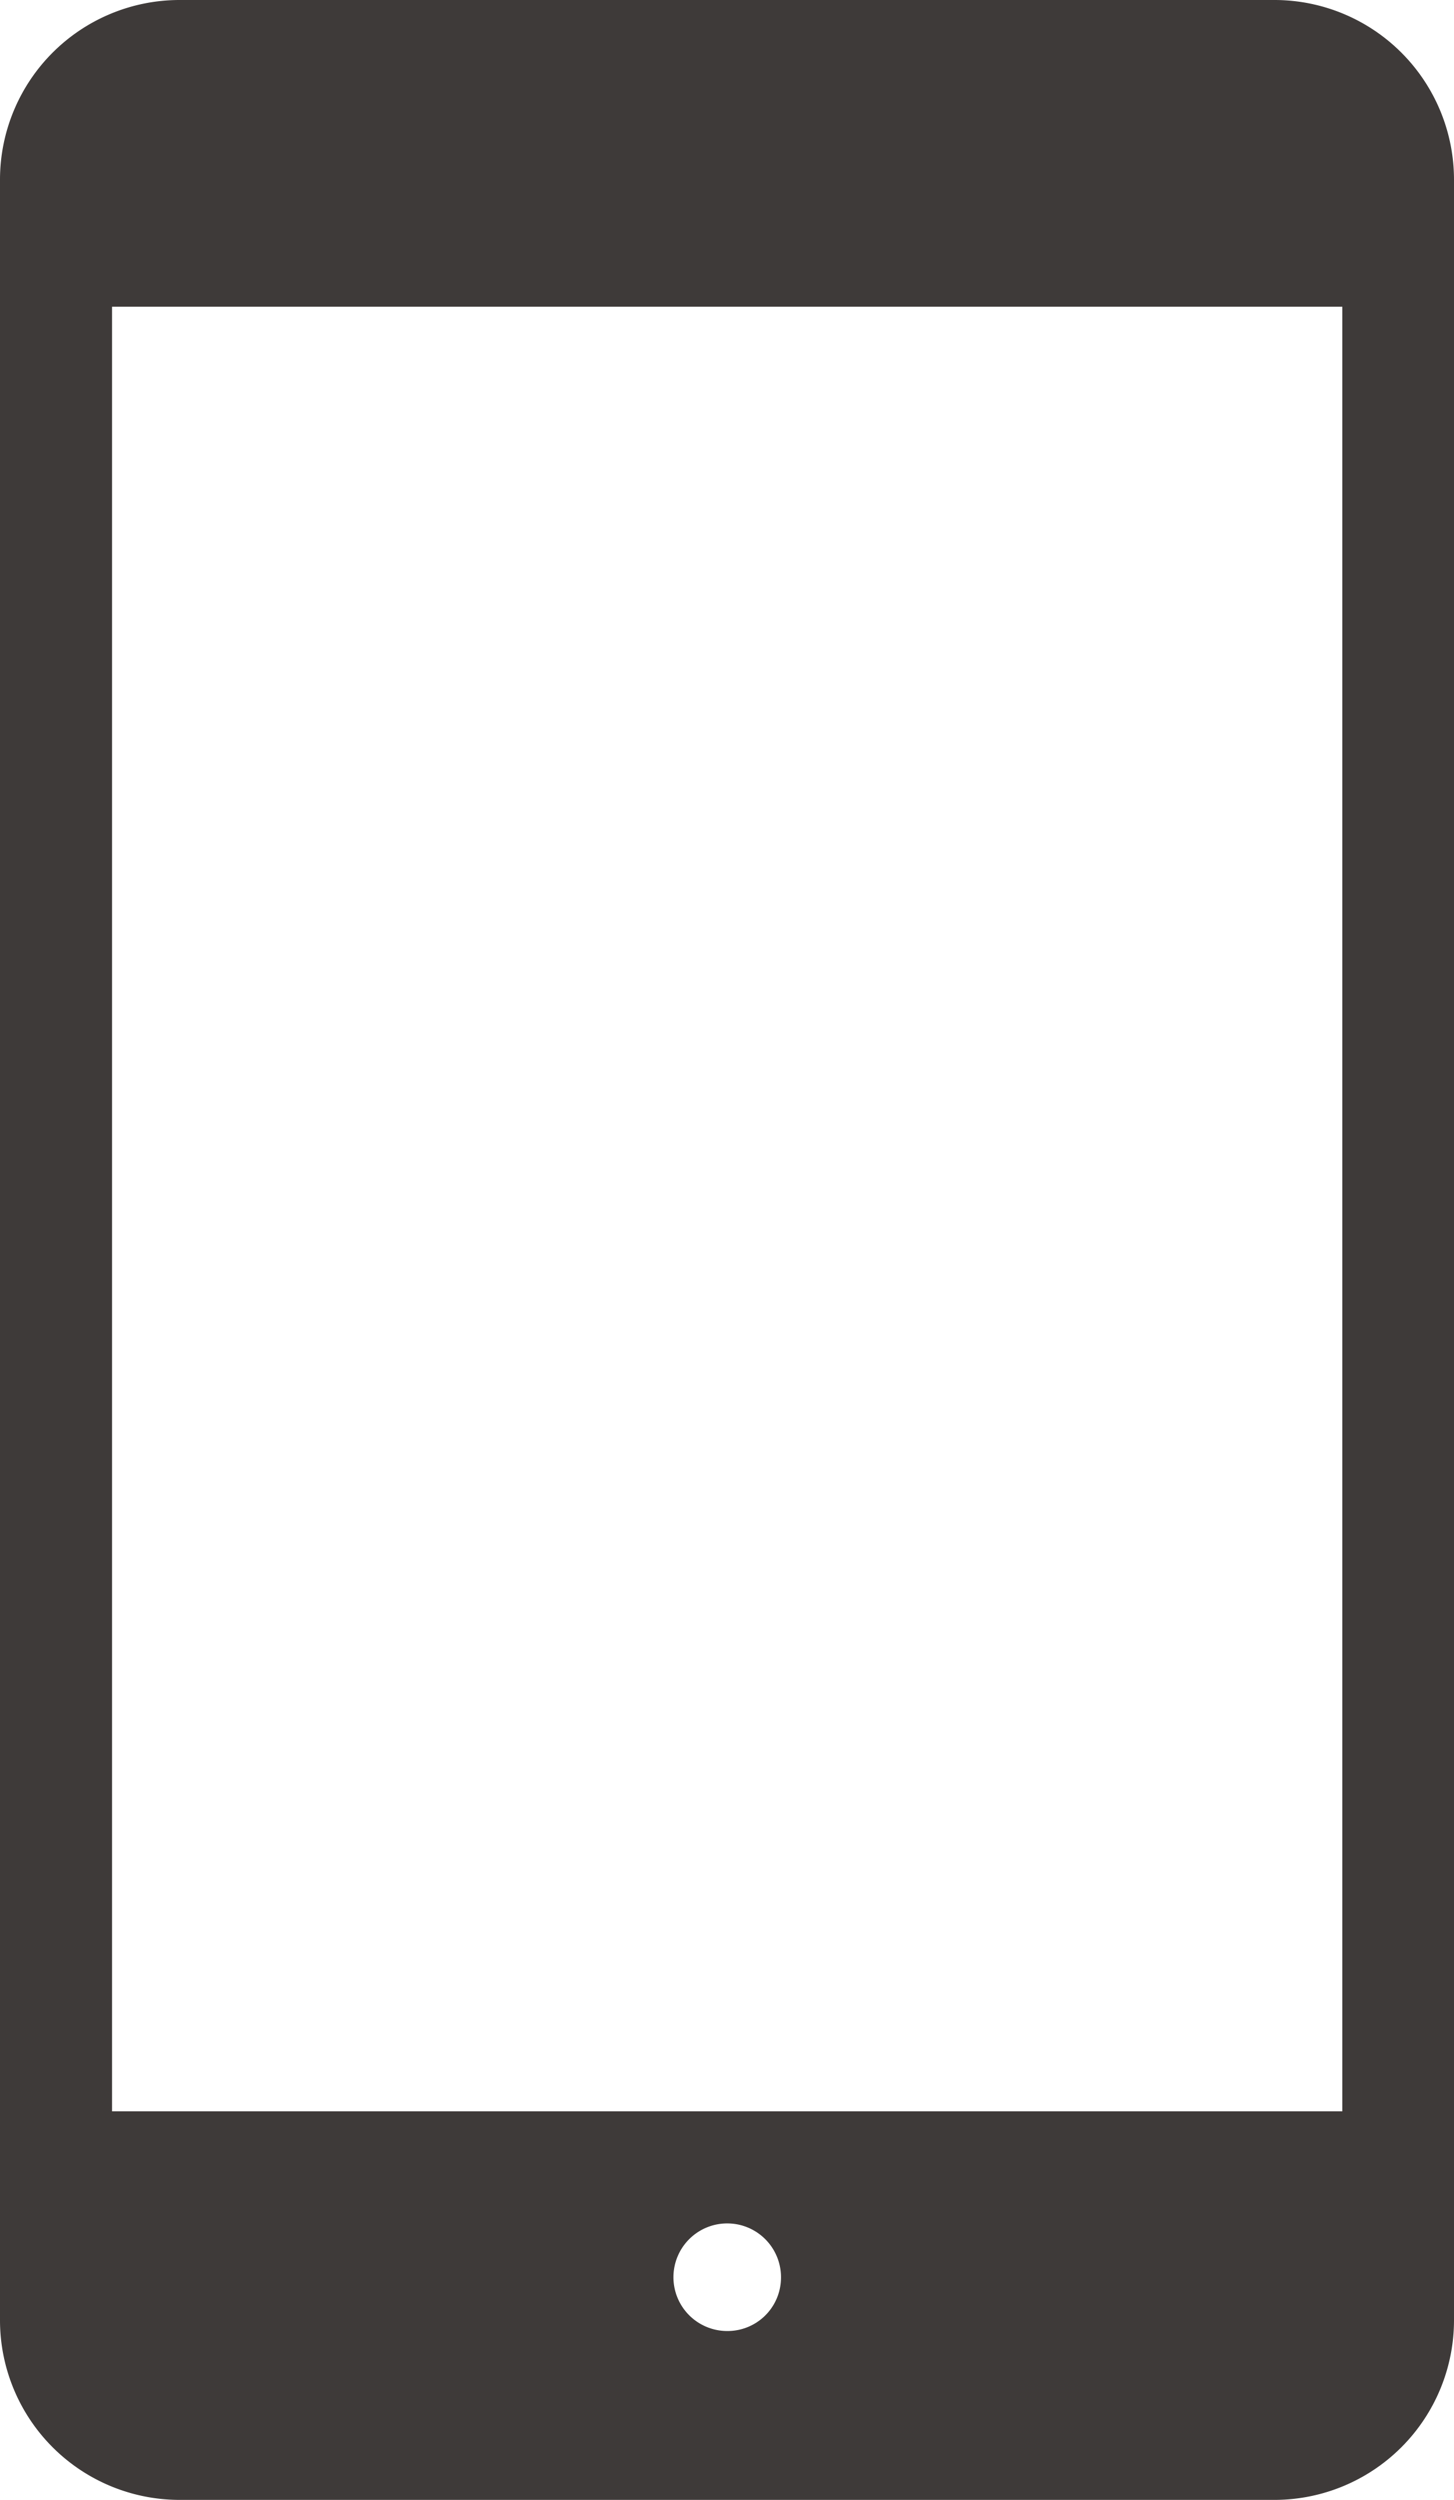
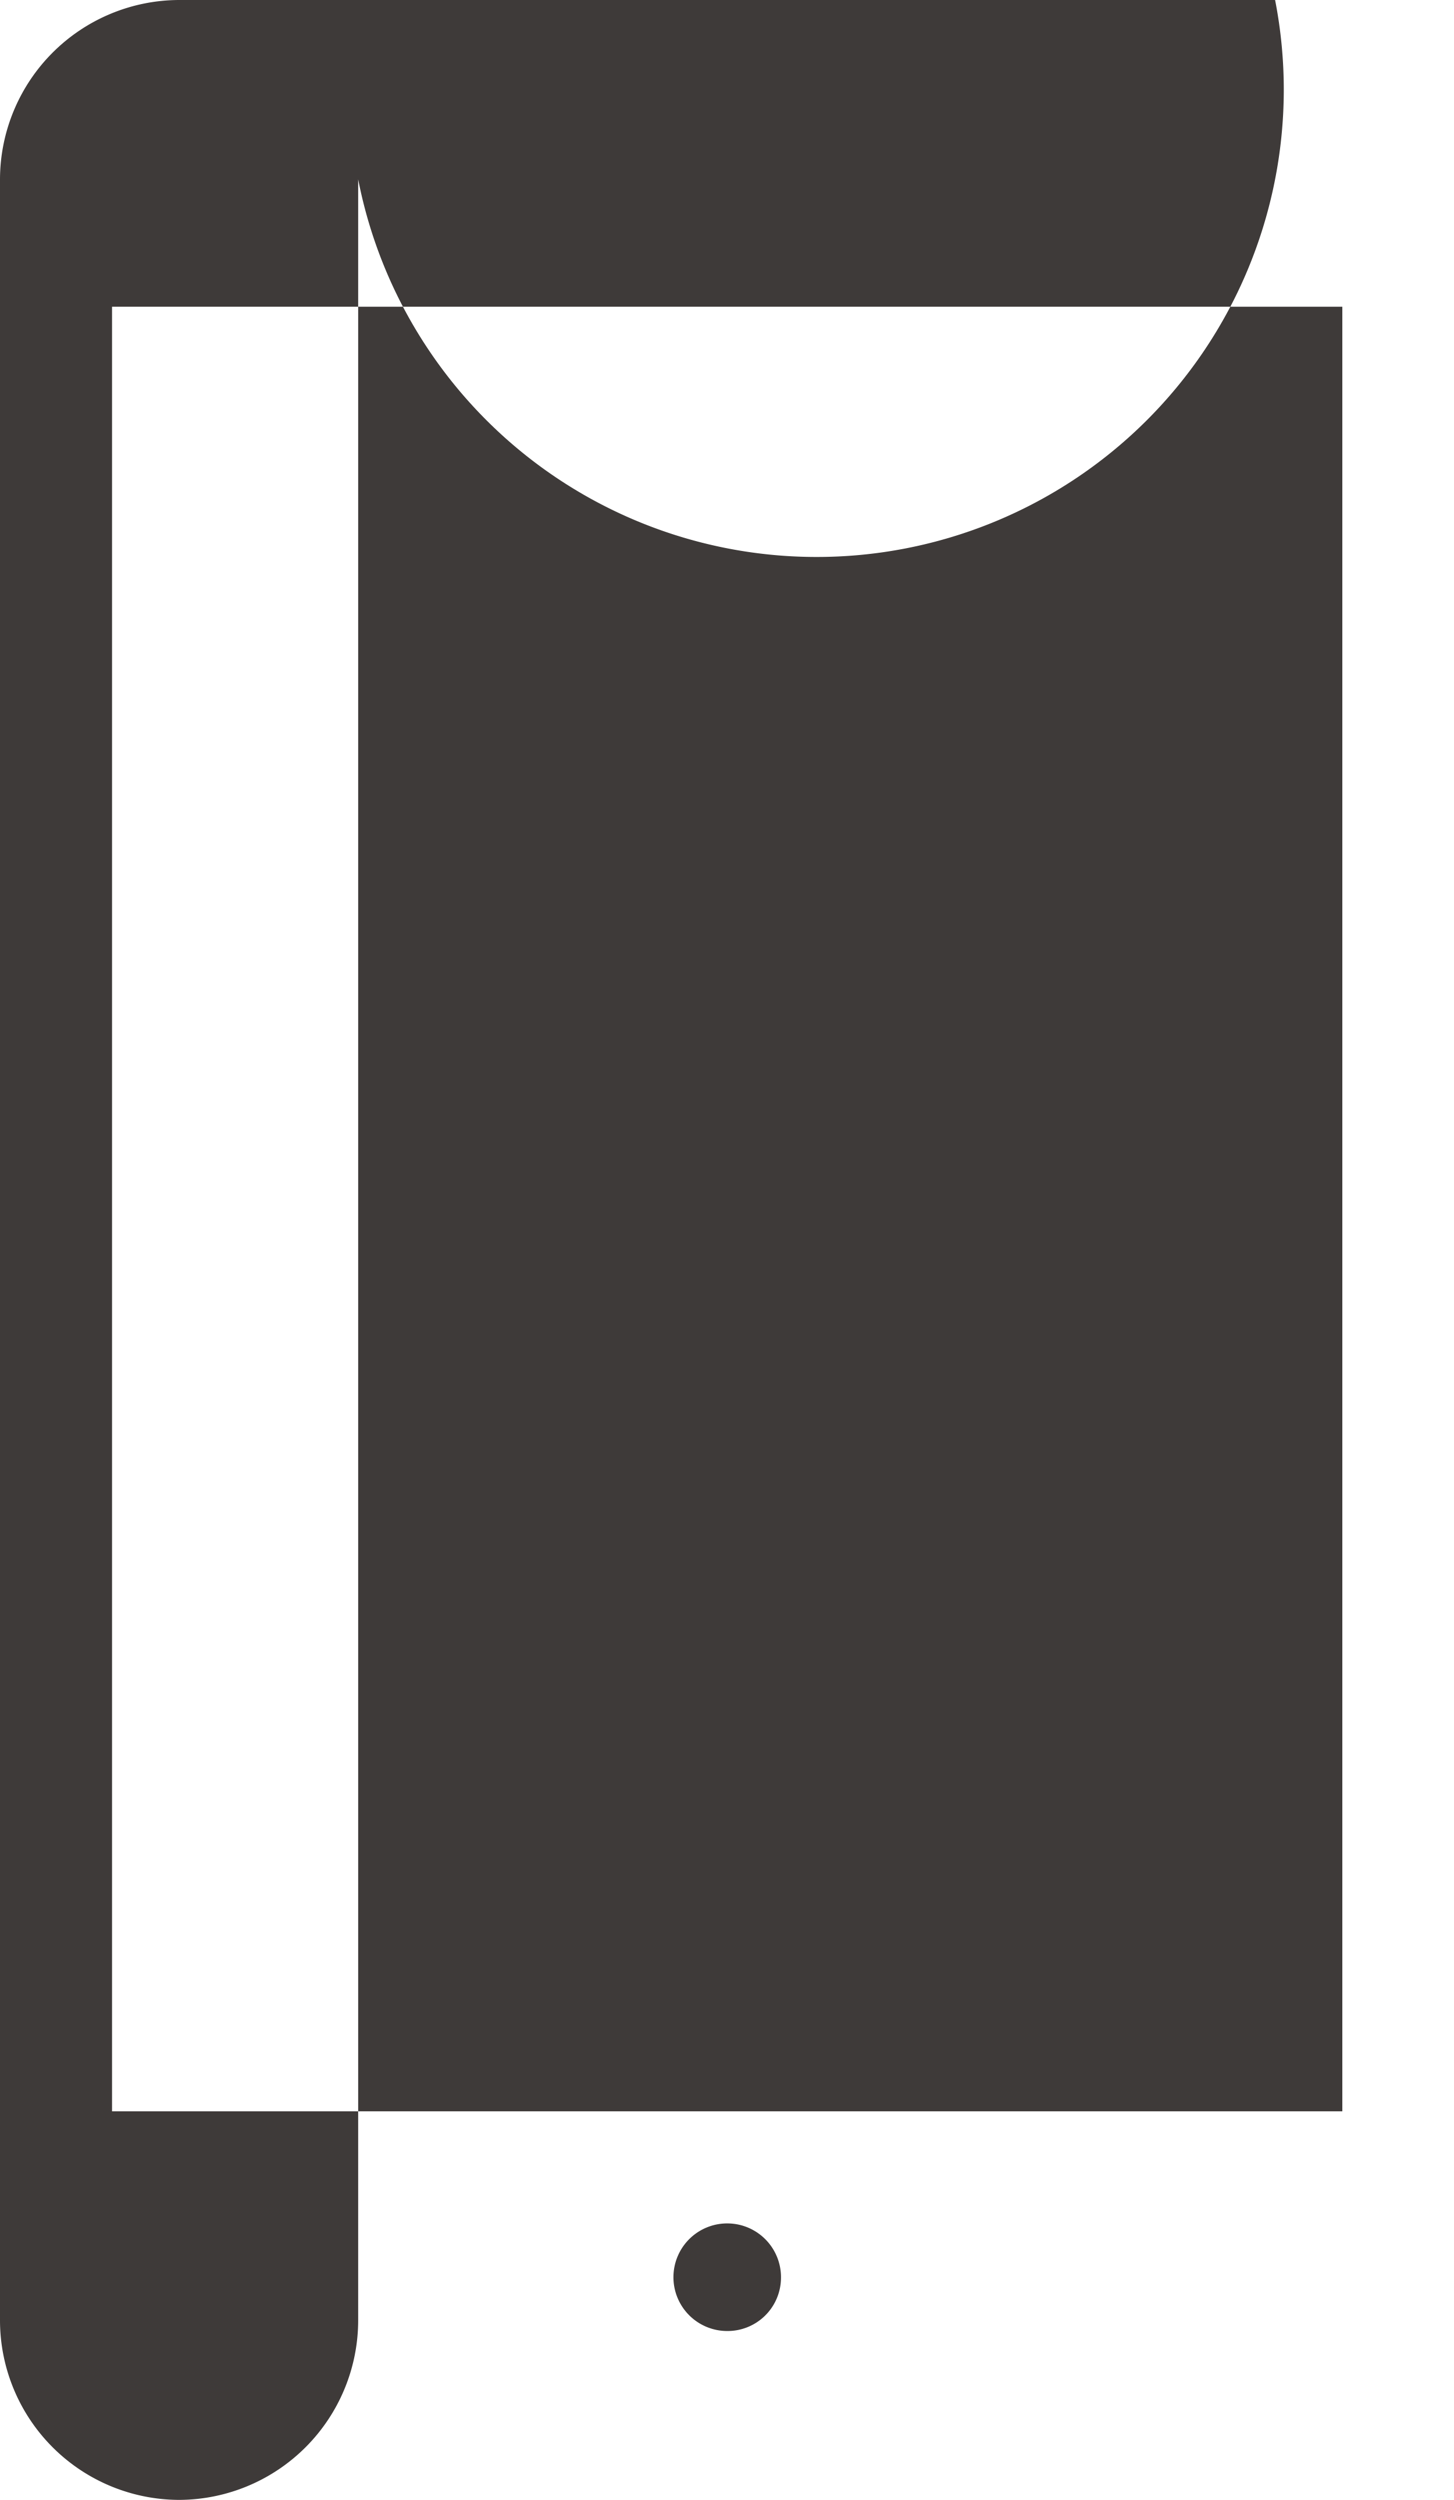
<svg xmlns="http://www.w3.org/2000/svg" width="38.93" height="66.91" viewBox="0 0 38.93 66.91">
  <defs>
    <style>.cls-1{fill:#3e3a39;}</style>
  </defs>
  <g id="レイヤー_2" data-name="レイヤー 2">
    <g id="レイヤー_1-2" data-name="レイヤー 1">
-       <path class="cls-1" d="M34.14,0H4.8A4.81,4.81,0,0,0,0,4.8V62.11a4.81,4.81,0,0,0,4.8,4.8H34.14a4.81,4.81,0,0,0,4.79-4.8V4.8A4.81,4.81,0,0,0,34.14,0ZM19.47,62.39A1.44,1.44,0,1,1,20.91,61,1.43,1.43,0,0,1,19.47,62.39Zm16.47-5.88H3V8.21H35.94Z" />
+       <path class="cls-1" d="M34.14,0H4.8A4.81,4.81,0,0,0,0,4.8V62.11a4.81,4.81,0,0,0,4.8,4.8a4.81,4.81,0,0,0,4.79-4.8V4.8A4.81,4.81,0,0,0,34.14,0ZM19.47,62.39A1.44,1.44,0,1,1,20.91,61,1.43,1.43,0,0,1,19.47,62.39Zm16.47-5.88H3V8.21H35.94Z" />
    </g>
  </g>
</svg>